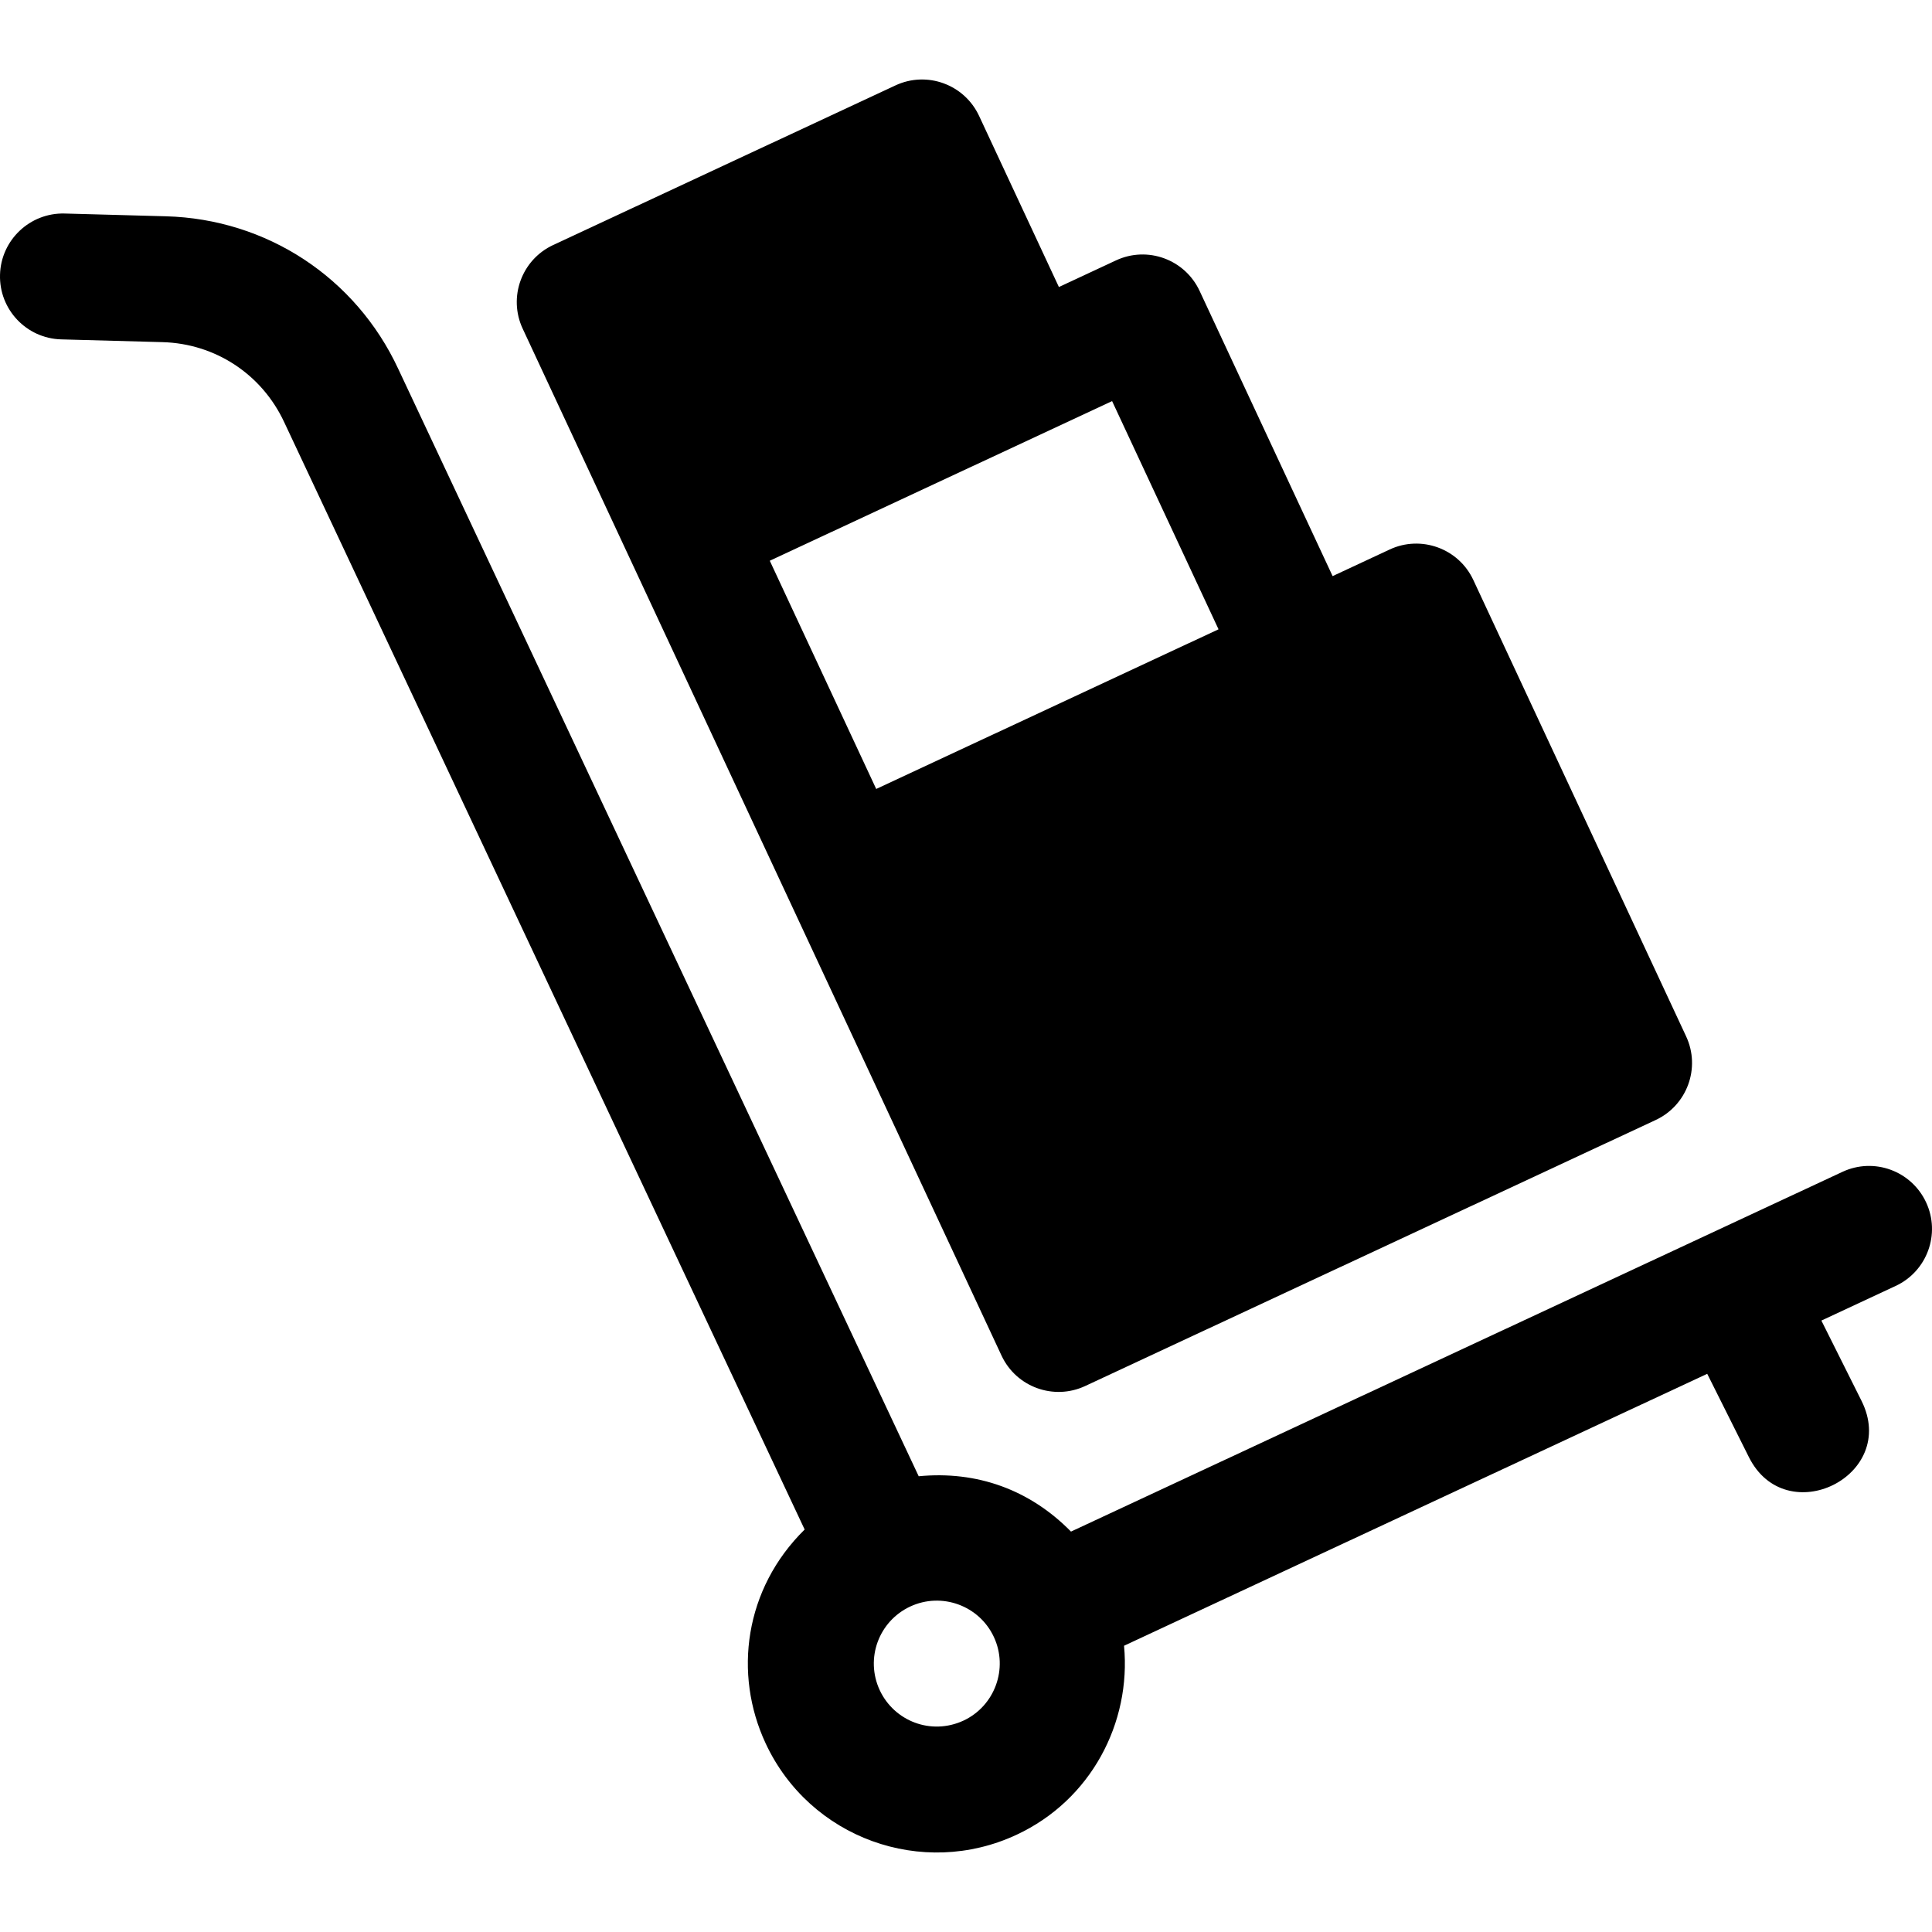
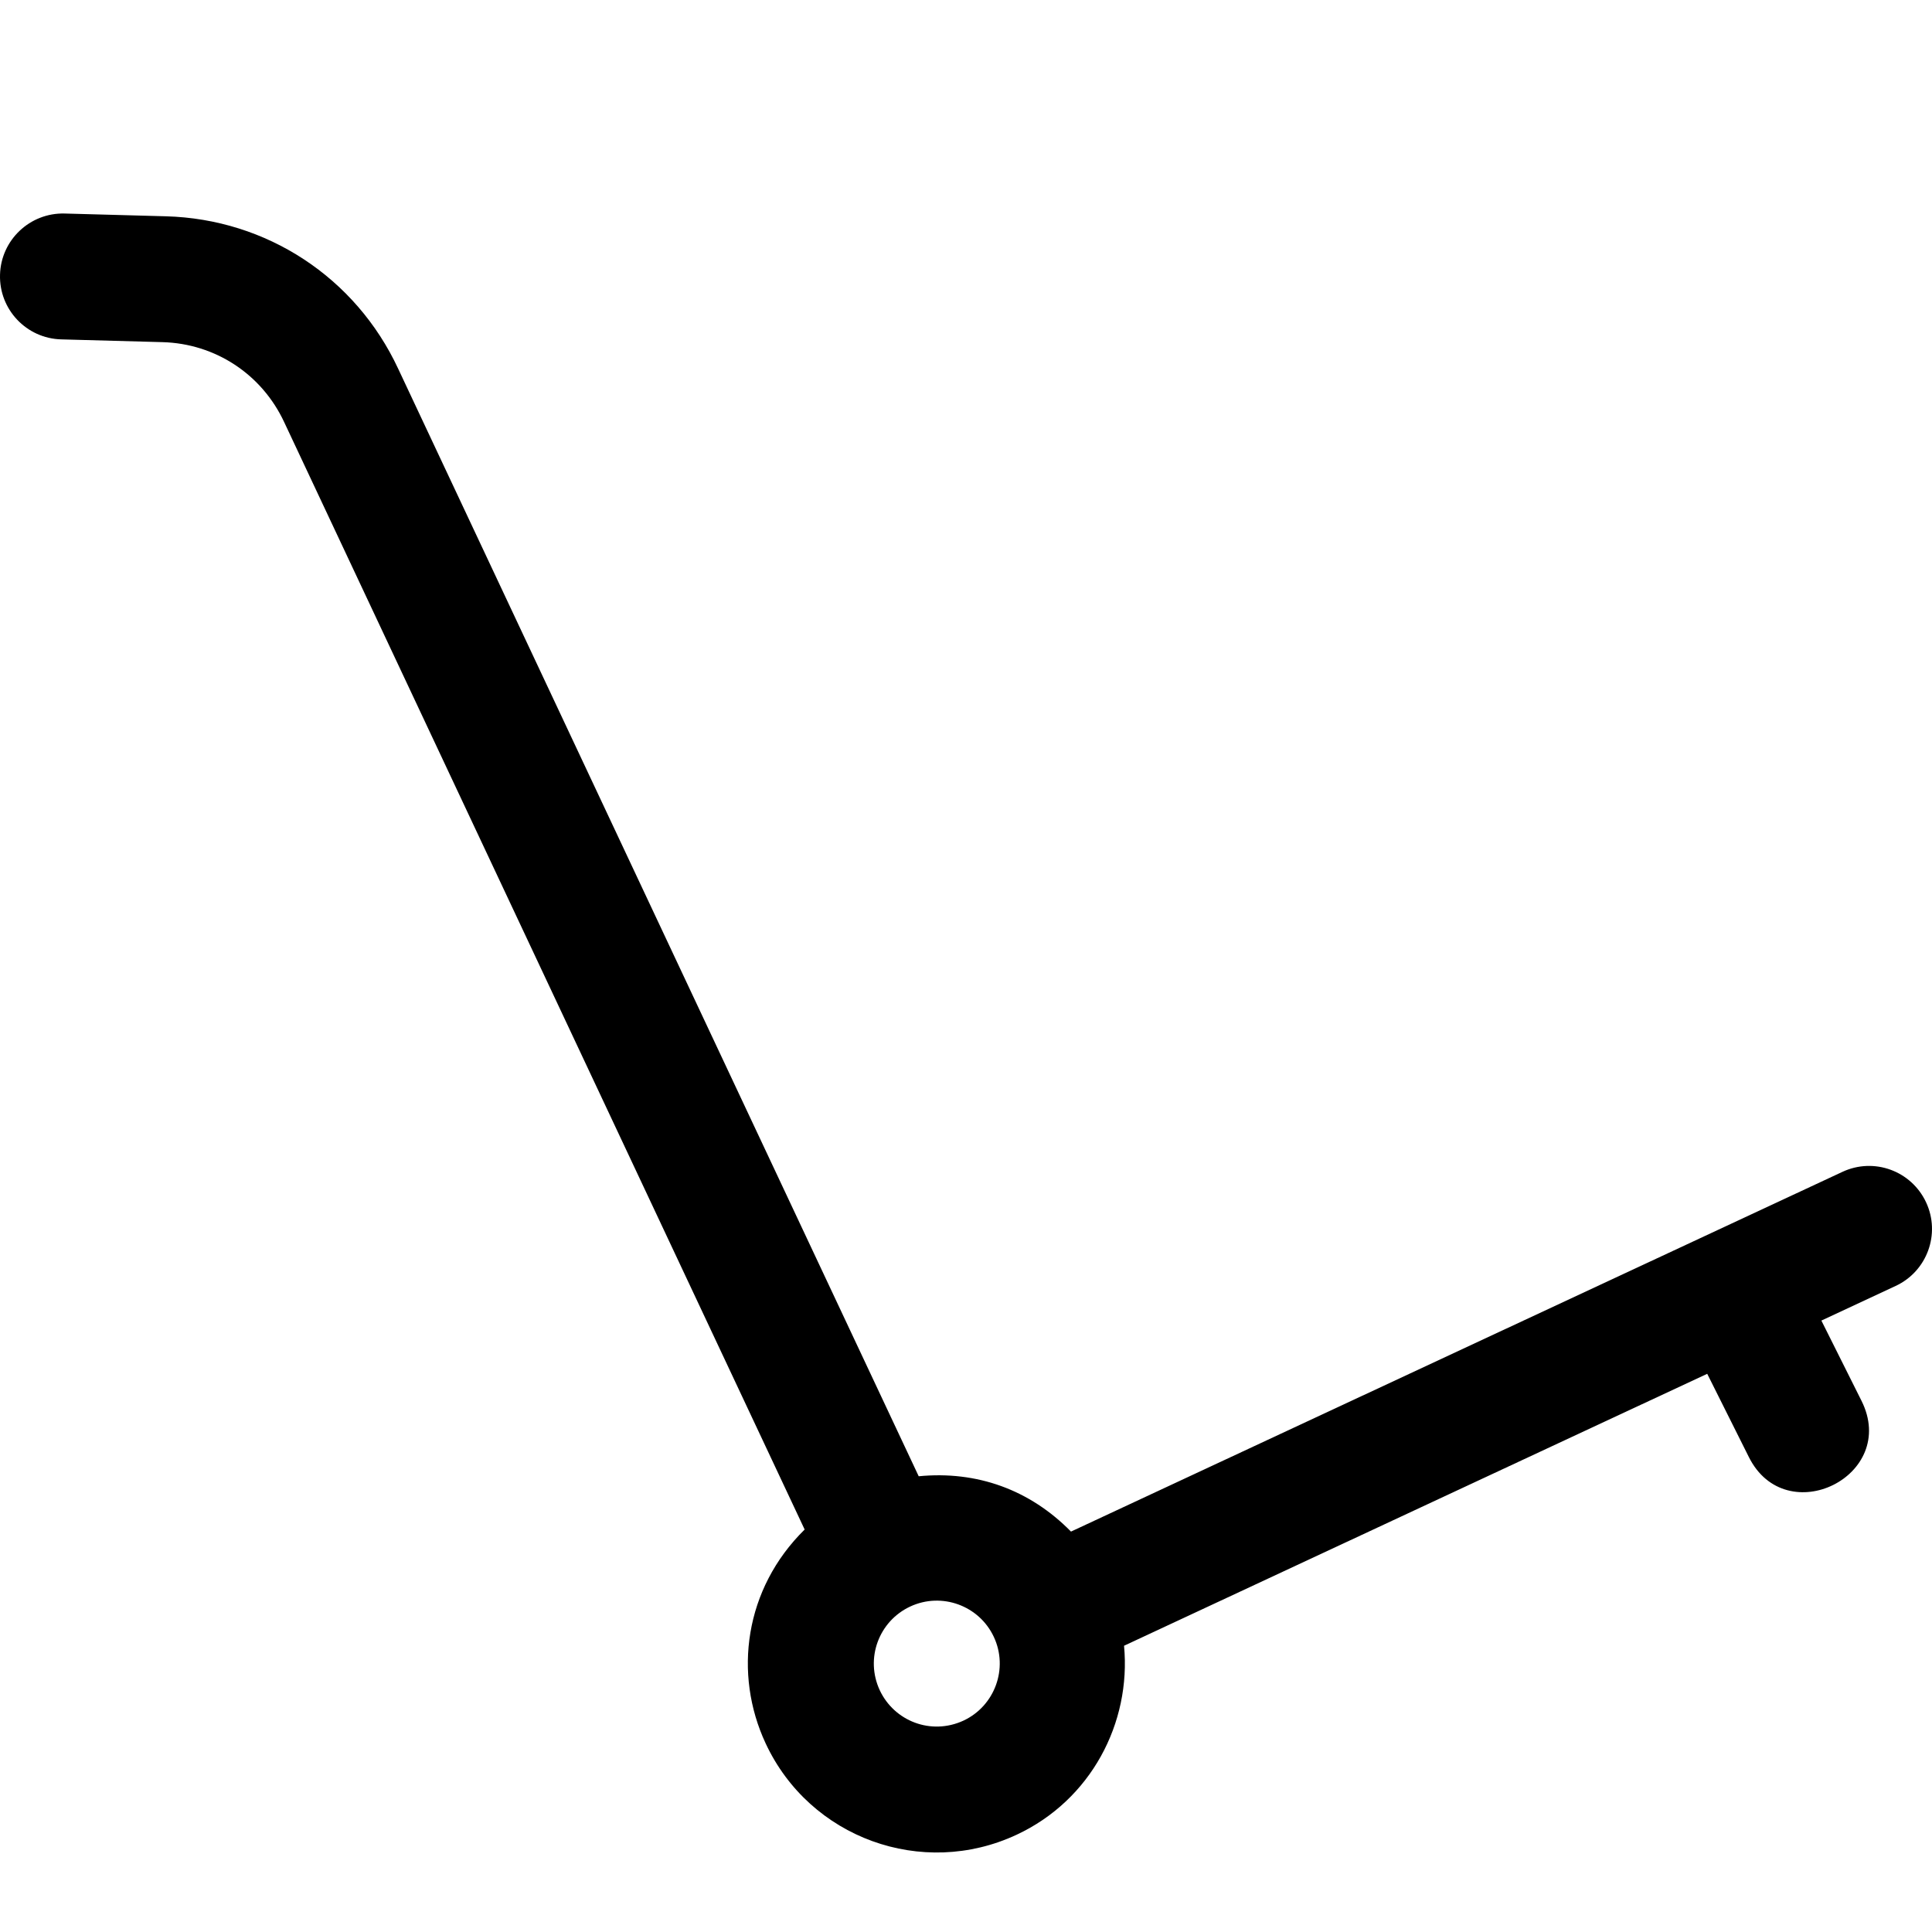
<svg xmlns="http://www.w3.org/2000/svg" version="1.1" id="Layer_1" x="0px" y="0px" viewBox="0 0 512 512" style="enable-background:new 0 0 512 512;" xml:space="preserve">
  <g>
    <g>
      <path d="M510.431,318.624c-3.899-8.341-13.792-11.979-22.167-8.07c-16.719,7.796-154.13,71.873-204.44,95.332    c-10.909-11.102-24.938-16.158-40.358-14.662L105.528,97.731C94.254,73.528,70.665,58.047,43.97,57.319l-26.837-0.733    c-9.188-0.25-16.889,7.016-17.127,16.22c-0.26,9.209,7.005,16.883,16.215,17.132l26.837,0.733    c13.977,0.38,26.326,8.488,32.256,21.205l137.928,293.462c-15.966,15.709-18.928,38.258-10.338,56.677    c11.696,25.103,41.489,35.89,66.51,24.209c19.683-9.179,30.392-29.609,28.469-50.083l154.549-72.068l11.039,22.071    c9.853,19.706,39.778,4.97,29.845-14.922l-10.631-21.256l19.678-9.176C510.713,336.903,514.33,326.976,510.431,318.624z     M255.316,455.988c-8.578,3.956-18.339,0.136-22.177-8.07c-3.9-8.386-0.274-18.264,8.07-22.167    c8.341-3.892,18.29-0.274,22.177,8.07C267.274,442.151,263.647,452.1,255.316,455.988z" />
    </g>
  </g>
  <g>
    <g>
-       <path d="M446.842,274.649l-56.399-120.954c-3.902-8.371-13.868-11.95-22.167-8.07l-15.118,7.051l-35.253-75.592    c-3.899-8.352-13.815-11.979-22.167-8.07l-15.118,7.05l-21.155-45.359c-3.899-8.346-13.826-11.974-22.167-8.064l-90.708,42.296    c-8.352,3.894-11.969,13.815-8.07,22.167c33.122,71.044,23.271,49.922,126.895,272.138c3.91,8.375,13.858,11.946,22.167,8.07    l151.189-70.496C447.066,292.95,450.756,283.045,446.842,274.649z M232.204,209.083L204,148.602l90.718-42.302l28.206,60.472    C249.076,201.215,263.456,194.509,232.204,209.083z" />
-     </g>
+       </g>
  </g>
  <g>
</g>
  <g>
</g>
  <g>
</g>
  <g>
</g>
  <g>
</g>
  <g>
</g>
  <g>
</g>
  <g>
</g>
  <g>
</g>
  <g>
</g>
  <g>
</g>
  <g>
</g>
  <g>
</g>
  <g>
</g>
  <g>
</g>
</svg>